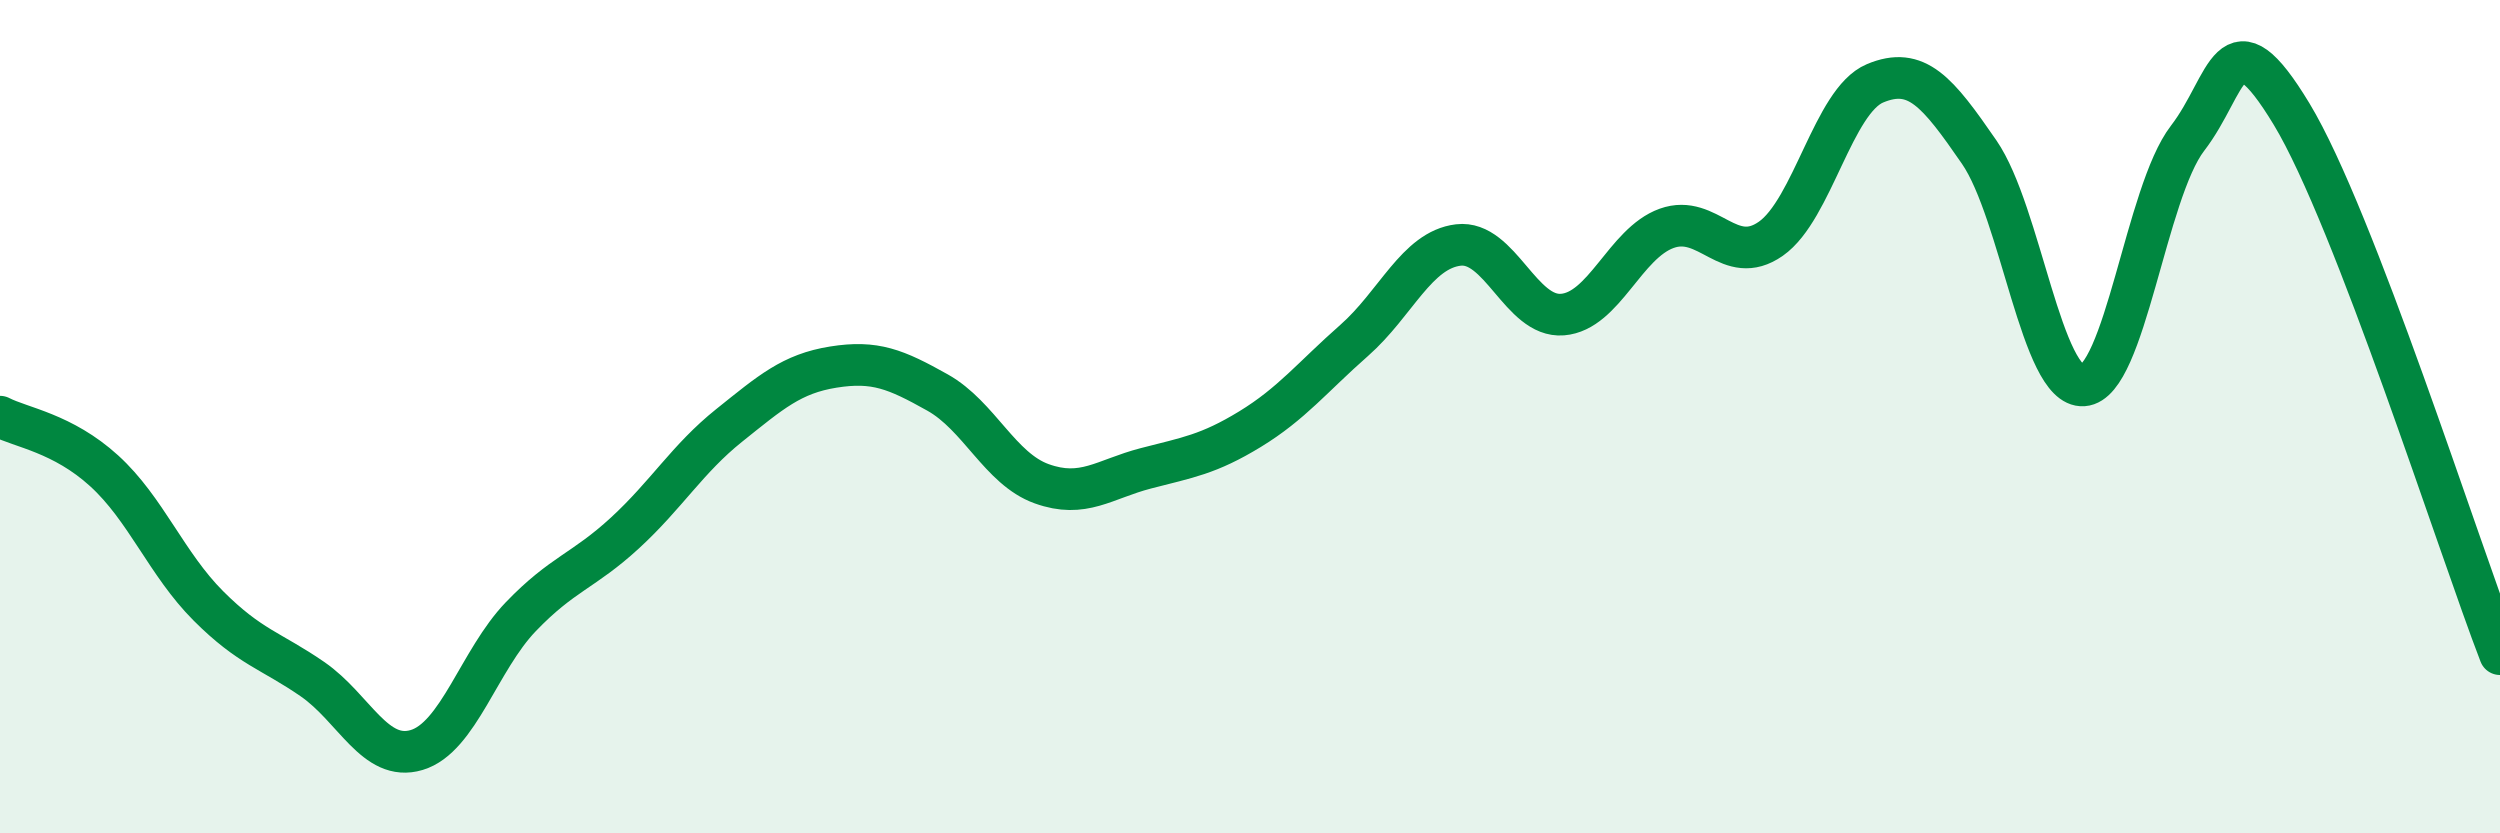
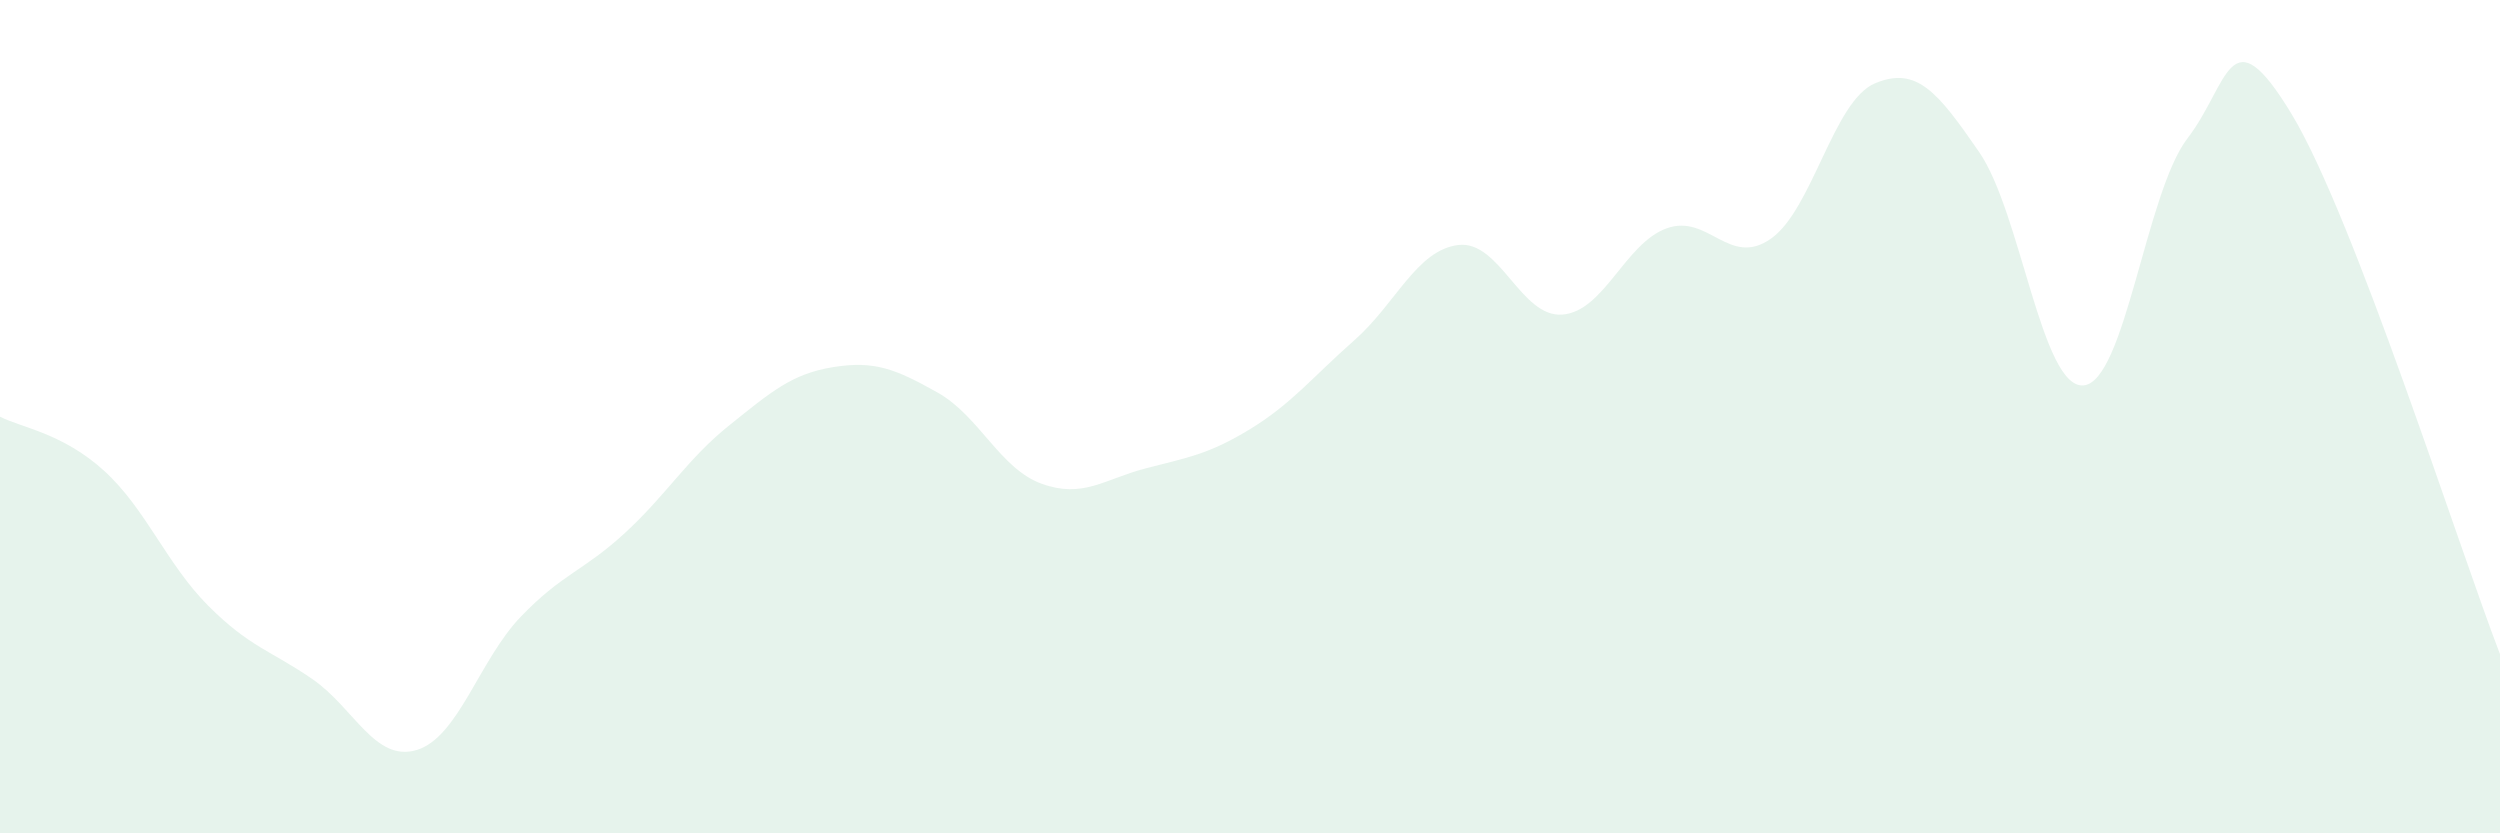
<svg xmlns="http://www.w3.org/2000/svg" width="60" height="20" viewBox="0 0 60 20">
  <path d="M 0,10 C 0.5,10.26 1.5,10.39 2.5,11.3 C 3.5,12.21 4,13.54 5,14.54 C 6,15.54 6.5,15.61 7.5,16.3 C 8.5,16.99 9,18.3 10,18 C 11,17.7 11.5,15.84 12.5,14.8 C 13.5,13.76 14,13.71 15,12.79 C 16,11.87 16.5,11.01 17.5,10.21 C 18.5,9.41 19,8.97 20,8.81 C 21,8.65 21.5,8.86 22.5,9.42 C 23.5,9.98 24,11.25 25,11.61 C 26,11.97 26.5,11.5 27.5,11.24 C 28.5,10.98 29,10.91 30,10.3 C 31,9.69 31.5,9.05 32.5,8.17 C 33.5,7.29 34,6 35,5.88 C 36,5.76 36.5,7.63 37.5,7.55 C 38.5,7.47 39,5.84 40,5.48 C 41,5.12 41.5,6.43 42.5,5.73 C 43.5,5.03 44,2.42 45,2 C 46,1.58 46.5,2.2 47.5,3.65 C 48.5,5.1 49,9.32 50,9.25 C 51,9.18 51.5,4.62 52.5,3.32 C 53.5,2.02 53.5,0.26 55,2.74 C 56.5,5.22 59,13.11 60,15.7L60 20L0 20Z" fill="#008740" opacity="0.1" stroke-linecap="round" stroke-linejoin="round" />
-   <path d="M 0,10 C 0.5,10.26 1.5,10.39 2.5,11.3 C 3.5,12.21 4,13.54 5,14.54 C 6,15.54 6.5,15.61 7.5,16.3 C 8.5,16.99 9,18.3 10,18 C 11,17.7 11.5,15.84 12.5,14.8 C 13.5,13.76 14,13.71 15,12.79 C 16,11.87 16.5,11.01 17.5,10.21 C 18.5,9.41 19,8.97 20,8.81 C 21,8.65 21.5,8.86 22.5,9.42 C 23.5,9.98 24,11.25 25,11.61 C 26,11.97 26.5,11.5 27.5,11.24 C 28.5,10.98 29,10.91 30,10.3 C 31,9.69 31.5,9.05 32.5,8.17 C 33.5,7.29 34,6 35,5.88 C 36,5.76 36.5,7.63 37.5,7.55 C 38.5,7.47 39,5.84 40,5.48 C 41,5.12 41.5,6.43 42.5,5.73 C 43.5,5.03 44,2.42 45,2 C 46,1.58 46.5,2.2 47.5,3.65 C 48.5,5.1 49,9.32 50,9.25 C 51,9.18 51.5,4.62 52.5,3.32 C 53.5,2.02 53.5,0.26 55,2.74 C 56.5,5.22 59,13.11 60,15.7" stroke="#008740" stroke-width="1" fill="none" stroke-linecap="round" stroke-linejoin="round" />
</svg>